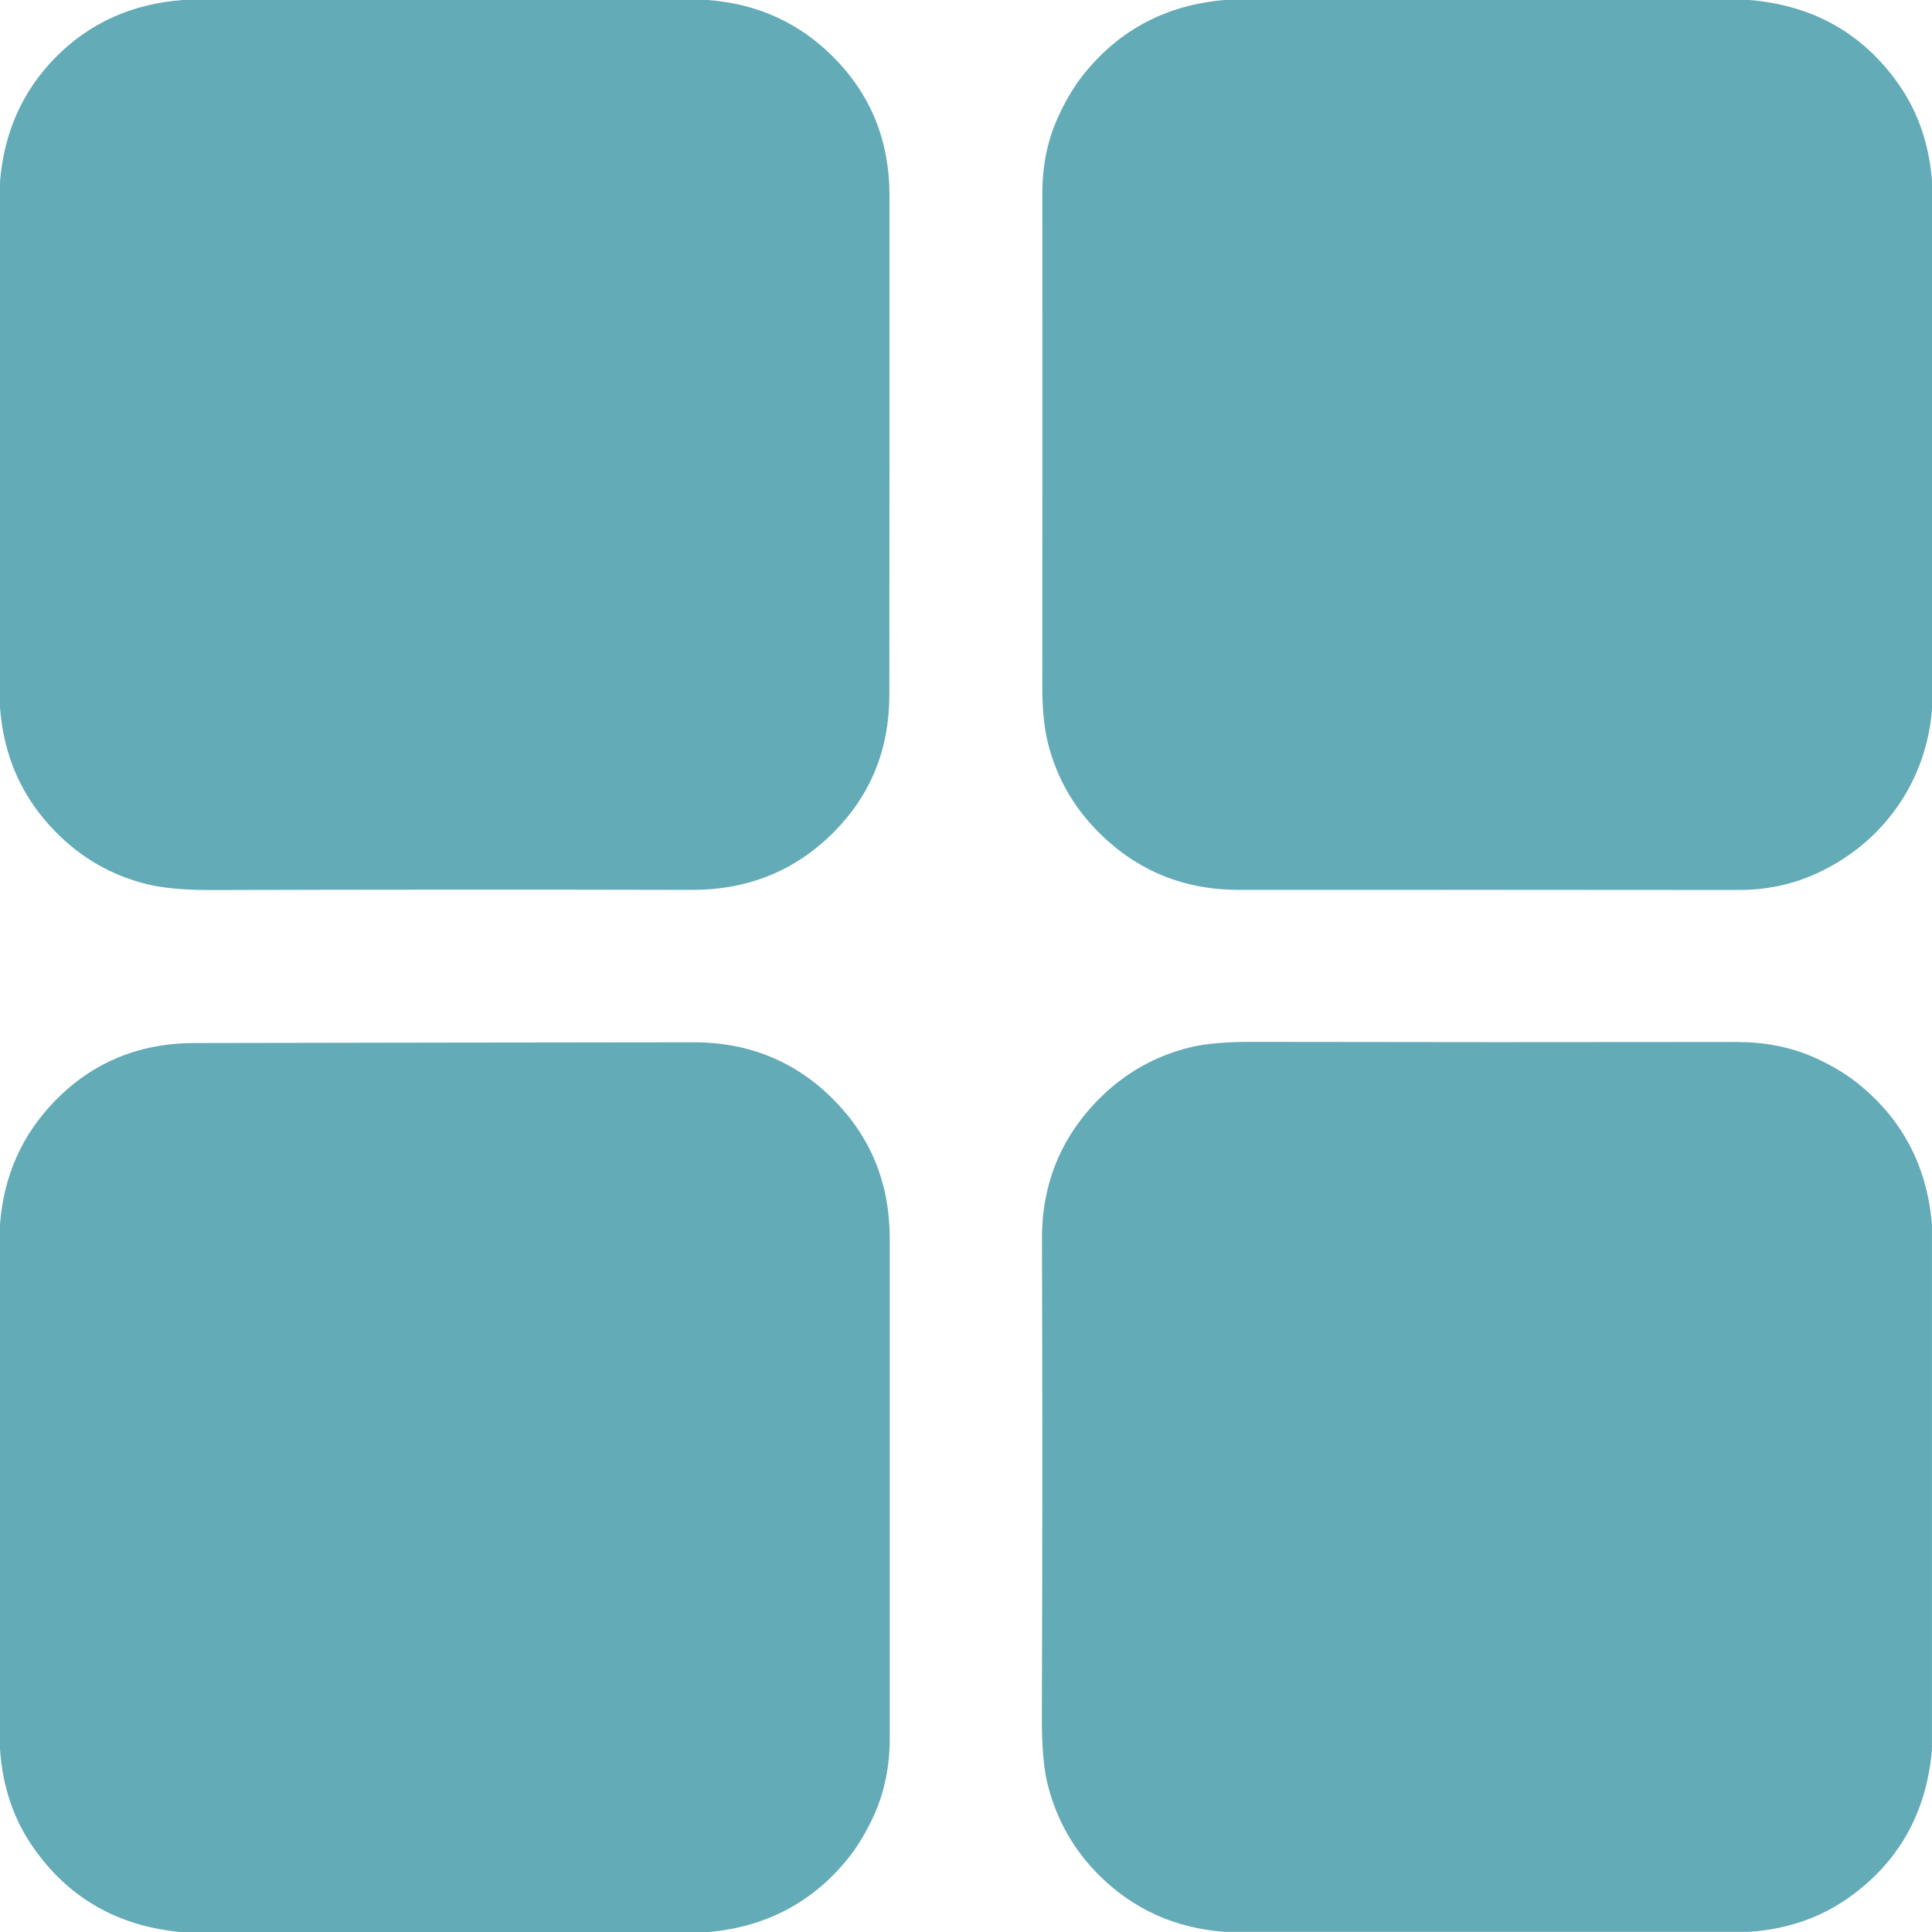
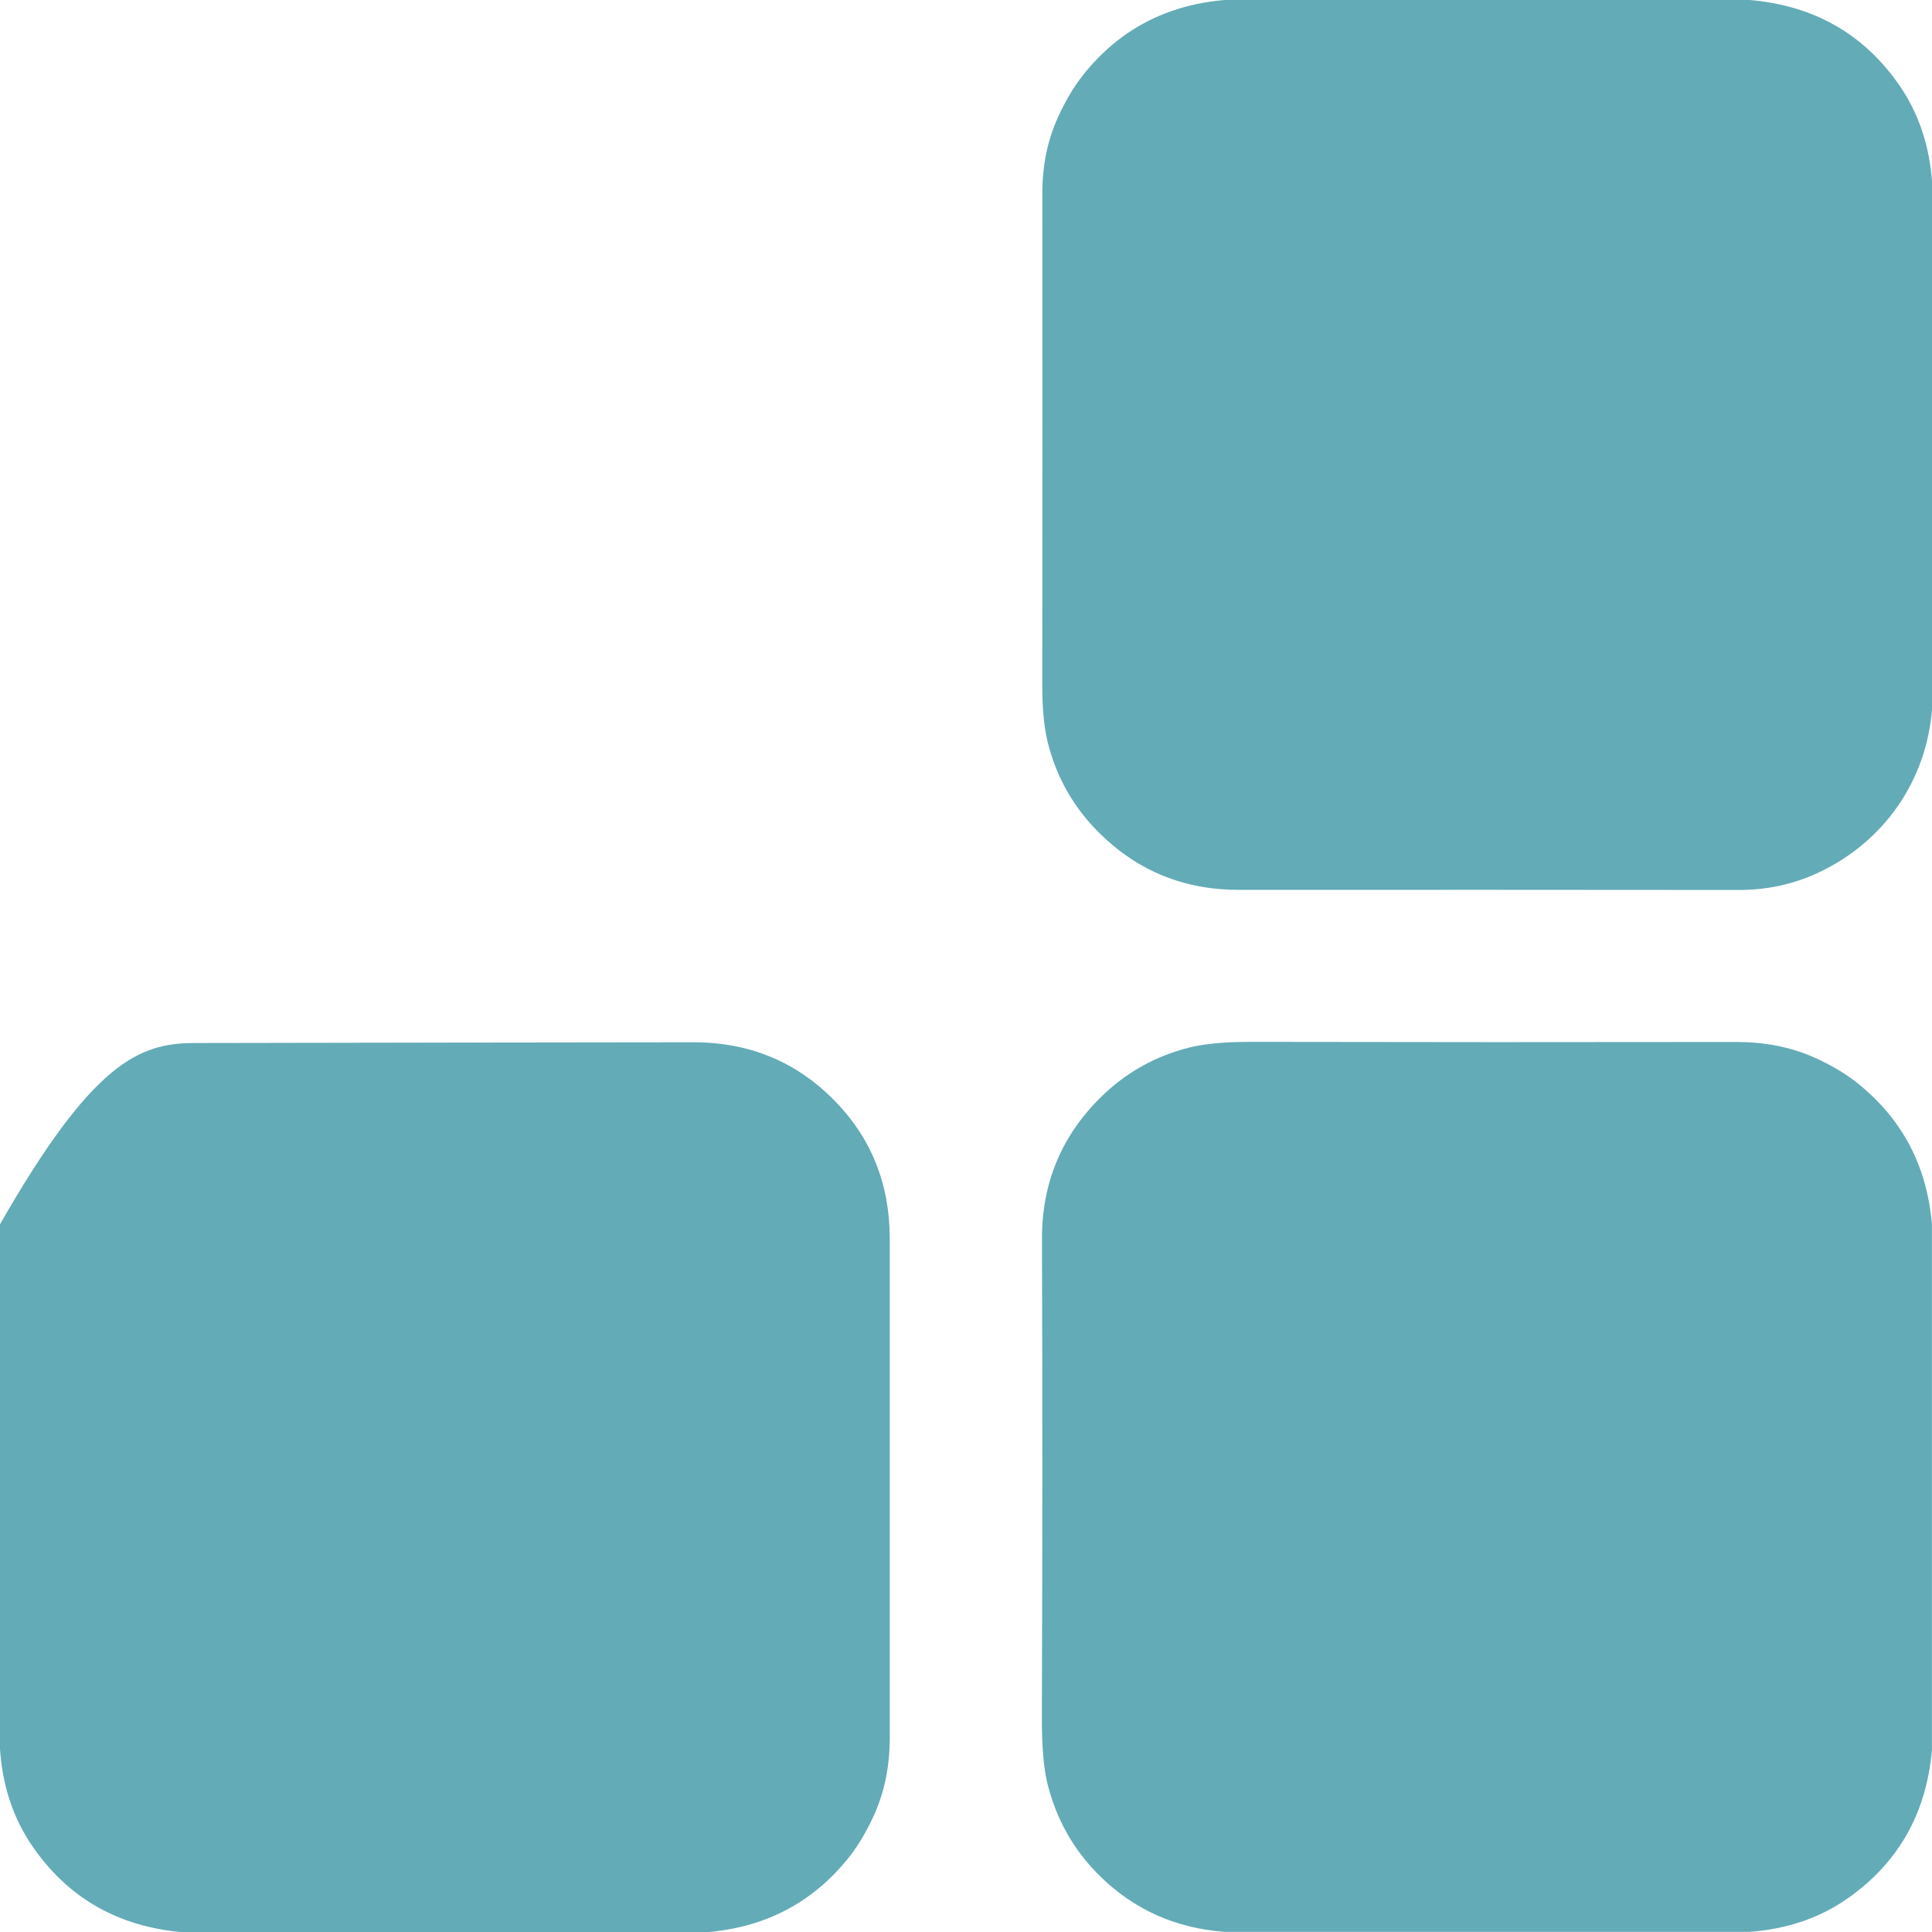
<svg xmlns="http://www.w3.org/2000/svg" width="37" height="37" viewBox="0 0 37 37" fill="none">
  <g clip-path="url(#clip0_442_10)">
-     <path d="M3.503 0H13.553C14.499 0.071 15.299 0.433 15.952 1.085C16.673 1.805 17.034 2.69 17.035 3.74C17.036 6.98 17.035 10.171 17.032 13.315C17.03 14.349 16.676 15.222 15.97 15.934C15.234 16.676 14.325 17.045 13.242 17.042C10.3 17.035 7.241 17.036 4.064 17.045C3.544 17.047 3.13 17.01 2.823 16.935C2.149 16.771 1.563 16.437 1.067 15.933C0.423 15.28 0.068 14.484 0 13.544V3.482C0.077 2.535 0.431 1.741 1.063 1.1C1.715 0.439 2.529 0.072 3.503 0Z" fill="#63ABB7" />
    <path d="M23.456 0H33.509C34.735 0.105 35.688 0.647 36.37 1.626C36.743 2.164 36.954 2.79 37.003 3.505V13.554C36.901 14.96 36.068 16.14 34.798 16.724C34.333 16.938 33.833 17.044 33.299 17.044C30.107 17.041 26.915 17.04 23.723 17.042C22.682 17.042 21.796 16.683 21.066 15.965C20.568 15.476 20.235 14.896 20.067 14.223C19.996 13.938 19.96 13.571 19.961 13.123C19.963 9.916 19.964 6.775 19.962 3.7C19.962 3.178 20.058 2.701 20.252 2.267C20.37 2.001 20.541 1.688 20.75 1.427C21.435 0.57 22.337 0.094 23.456 0Z" fill="#63ABB7" />
-     <path d="M13.546 37.003H3.482C2.256 36.893 1.304 36.347 0.626 35.365C0.256 34.83 0.048 34.207 0 33.497V23.446C0.071 22.516 0.423 21.727 1.058 21.078C1.775 20.345 2.663 19.978 3.722 19.975C6.908 19.969 10.093 19.964 13.279 19.961C14.345 19.96 15.242 20.329 15.971 21.067C16.684 21.788 17.041 22.675 17.04 23.726C17.039 26.947 17.039 30.13 17.04 33.274C17.041 33.797 16.949 34.273 16.764 34.704C16.646 34.979 16.471 35.296 16.279 35.543C15.592 36.42 14.681 36.907 13.546 37.003Z" fill="#63ABB7" />
+     <path d="M13.546 37.003H3.482C2.256 36.893 1.304 36.347 0.626 35.365C0.256 34.83 0.048 34.207 0 33.497V23.446C1.775 20.345 2.663 19.978 3.722 19.975C6.908 19.969 10.093 19.964 13.279 19.961C14.345 19.96 15.242 20.329 15.971 21.067C16.684 21.788 17.041 22.675 17.04 23.726C17.039 26.947 17.039 30.13 17.04 33.274C17.041 33.797 16.949 34.273 16.764 34.704C16.646 34.979 16.471 35.296 16.279 35.543C15.592 36.42 14.681 36.907 13.546 37.003Z" fill="#63ABB7" />
    <path d="M36.999 23.451V33.515C36.892 34.727 36.356 35.672 35.394 36.35C34.855 36.73 34.225 36.945 33.505 36.997H23.445C22.509 36.925 21.716 36.569 21.066 35.93C20.57 35.442 20.236 34.857 20.064 34.175C19.988 33.874 19.951 33.44 19.953 32.872C19.964 29.806 19.965 26.758 19.955 23.728C19.952 22.663 20.326 21.759 21.076 21.018C21.556 20.544 22.123 20.225 22.779 20.061C23.068 19.988 23.468 19.952 23.976 19.953C27.108 19.959 30.2 19.96 33.253 19.955C33.786 19.955 34.269 20.048 34.702 20.233C34.982 20.354 35.287 20.52 35.539 20.717C36.417 21.404 36.904 22.315 36.999 23.451Z" fill="#63ABB7" />
  </g>
  <defs>
    <clipPath id="clip0_442_10">
      <rect width="37" height="37" fill="white" />
    </clipPath>
  </defs>
</svg>